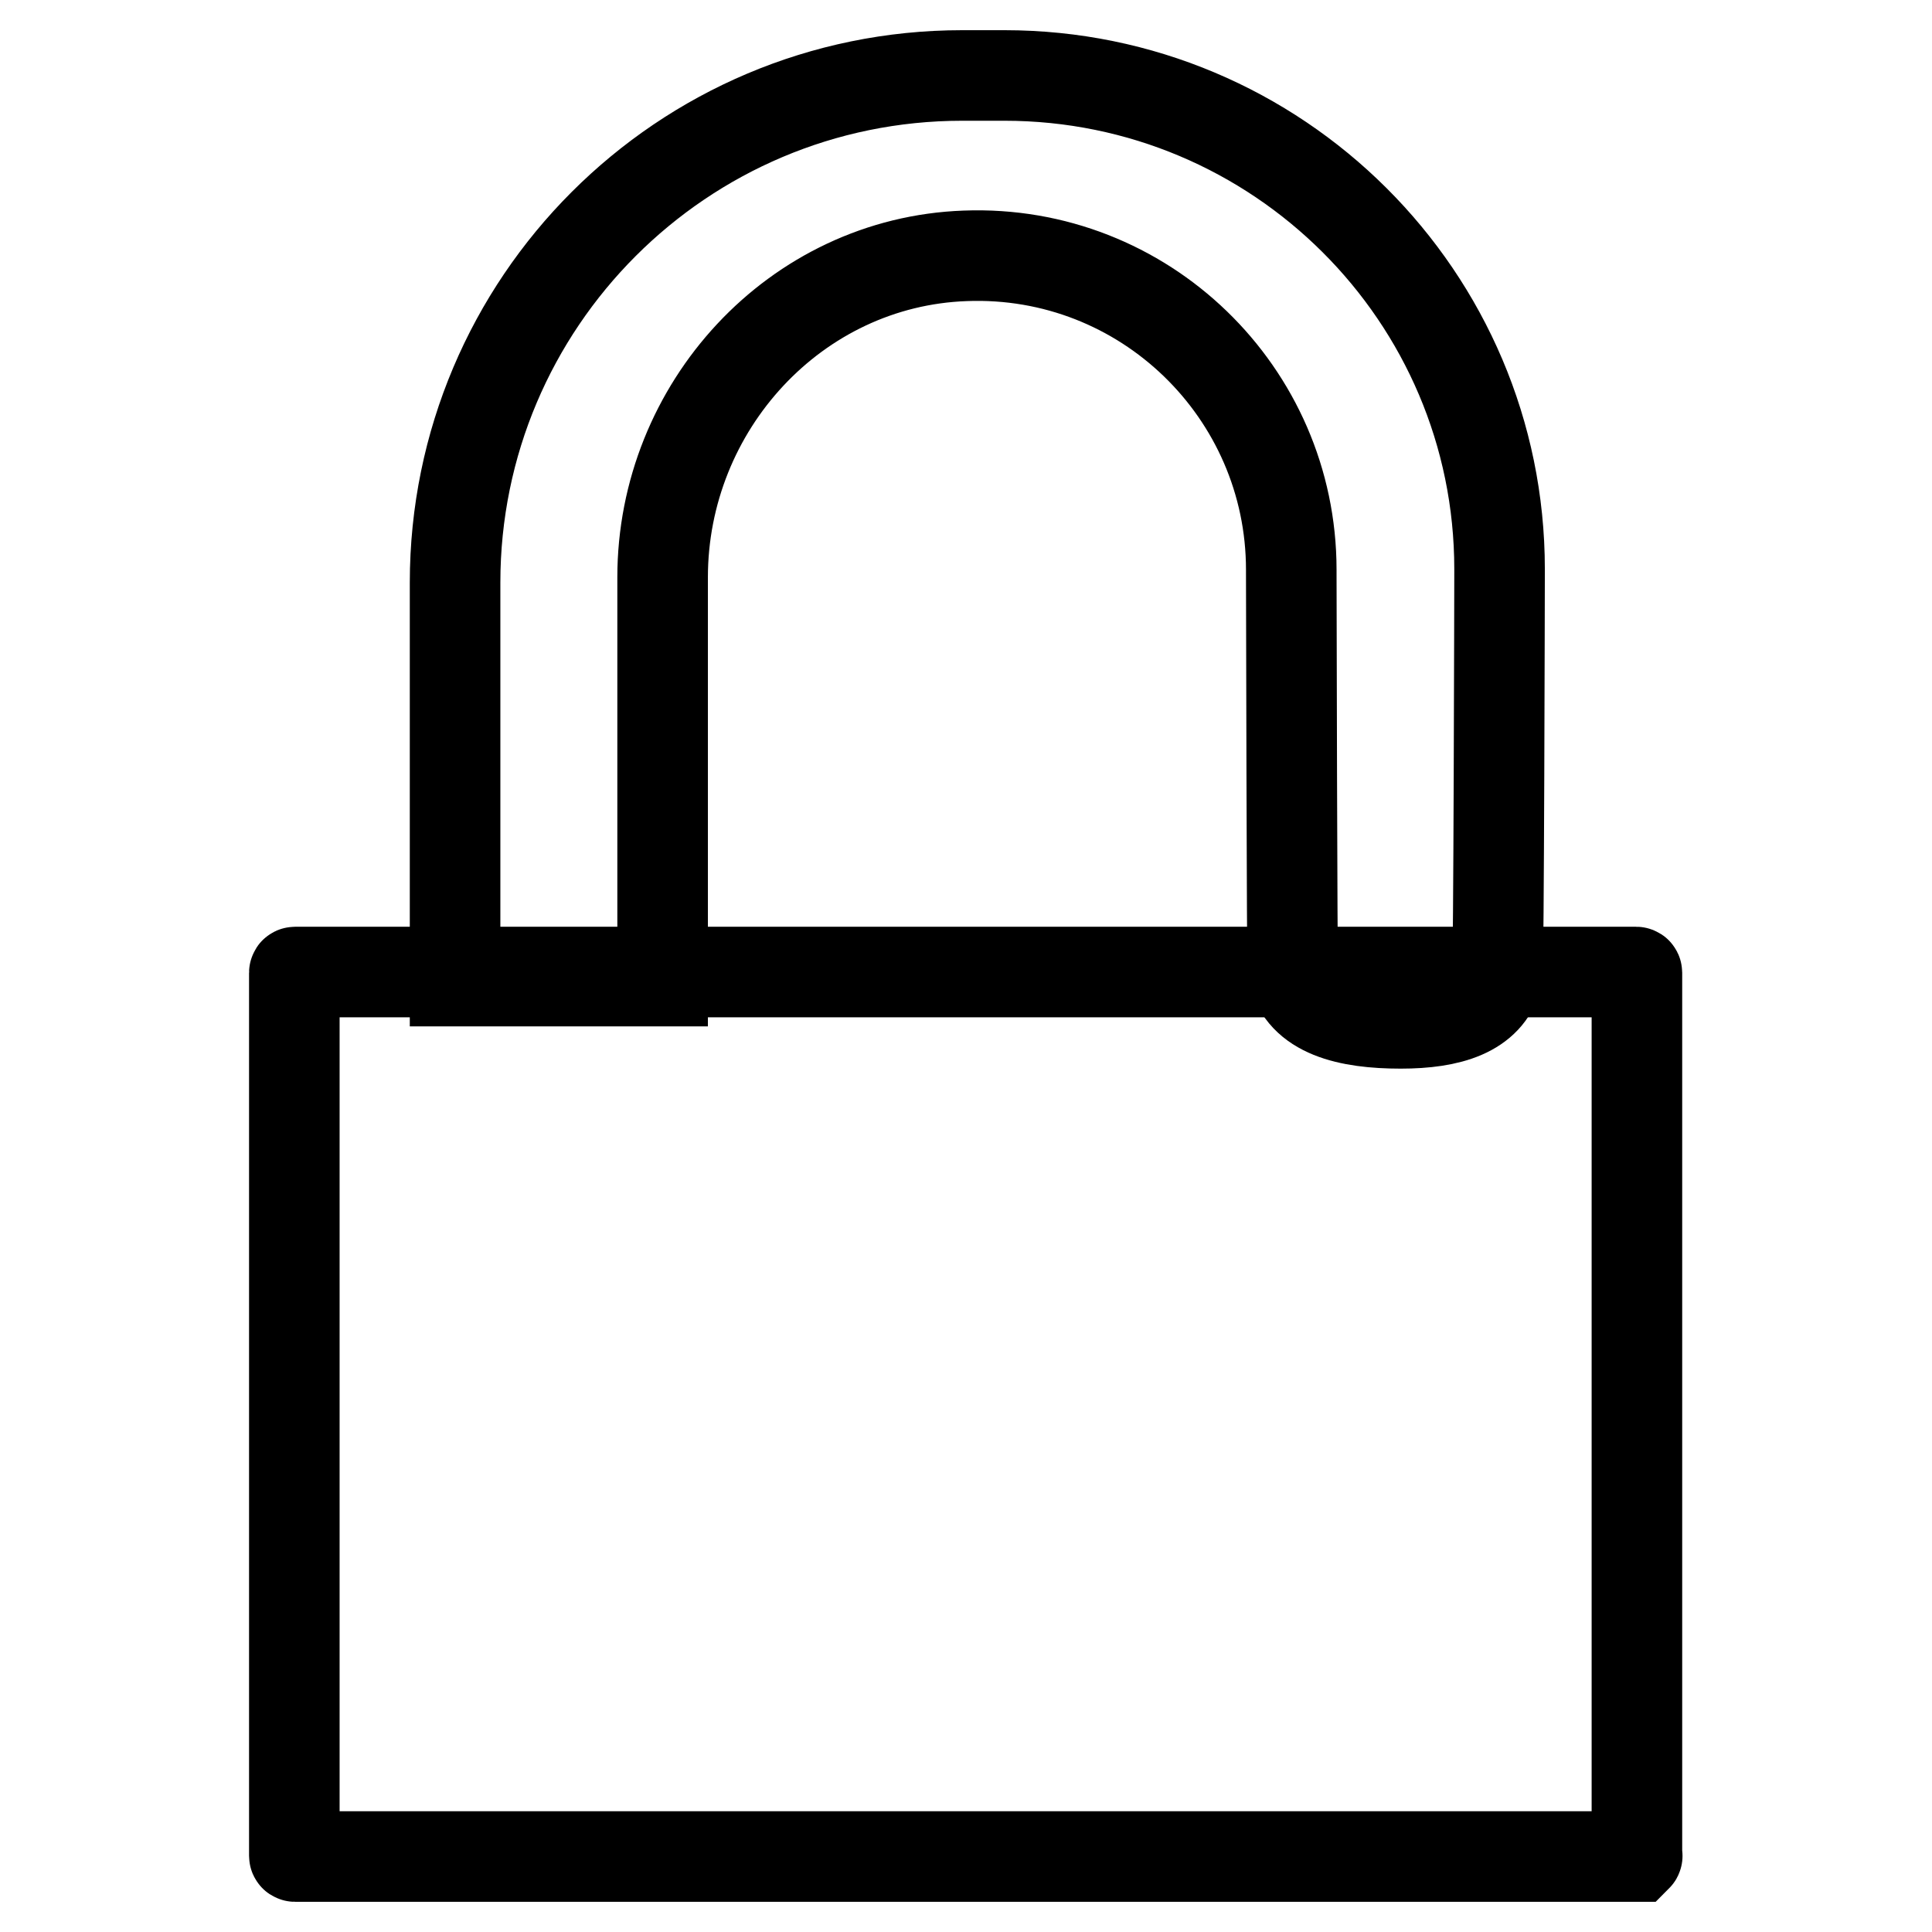
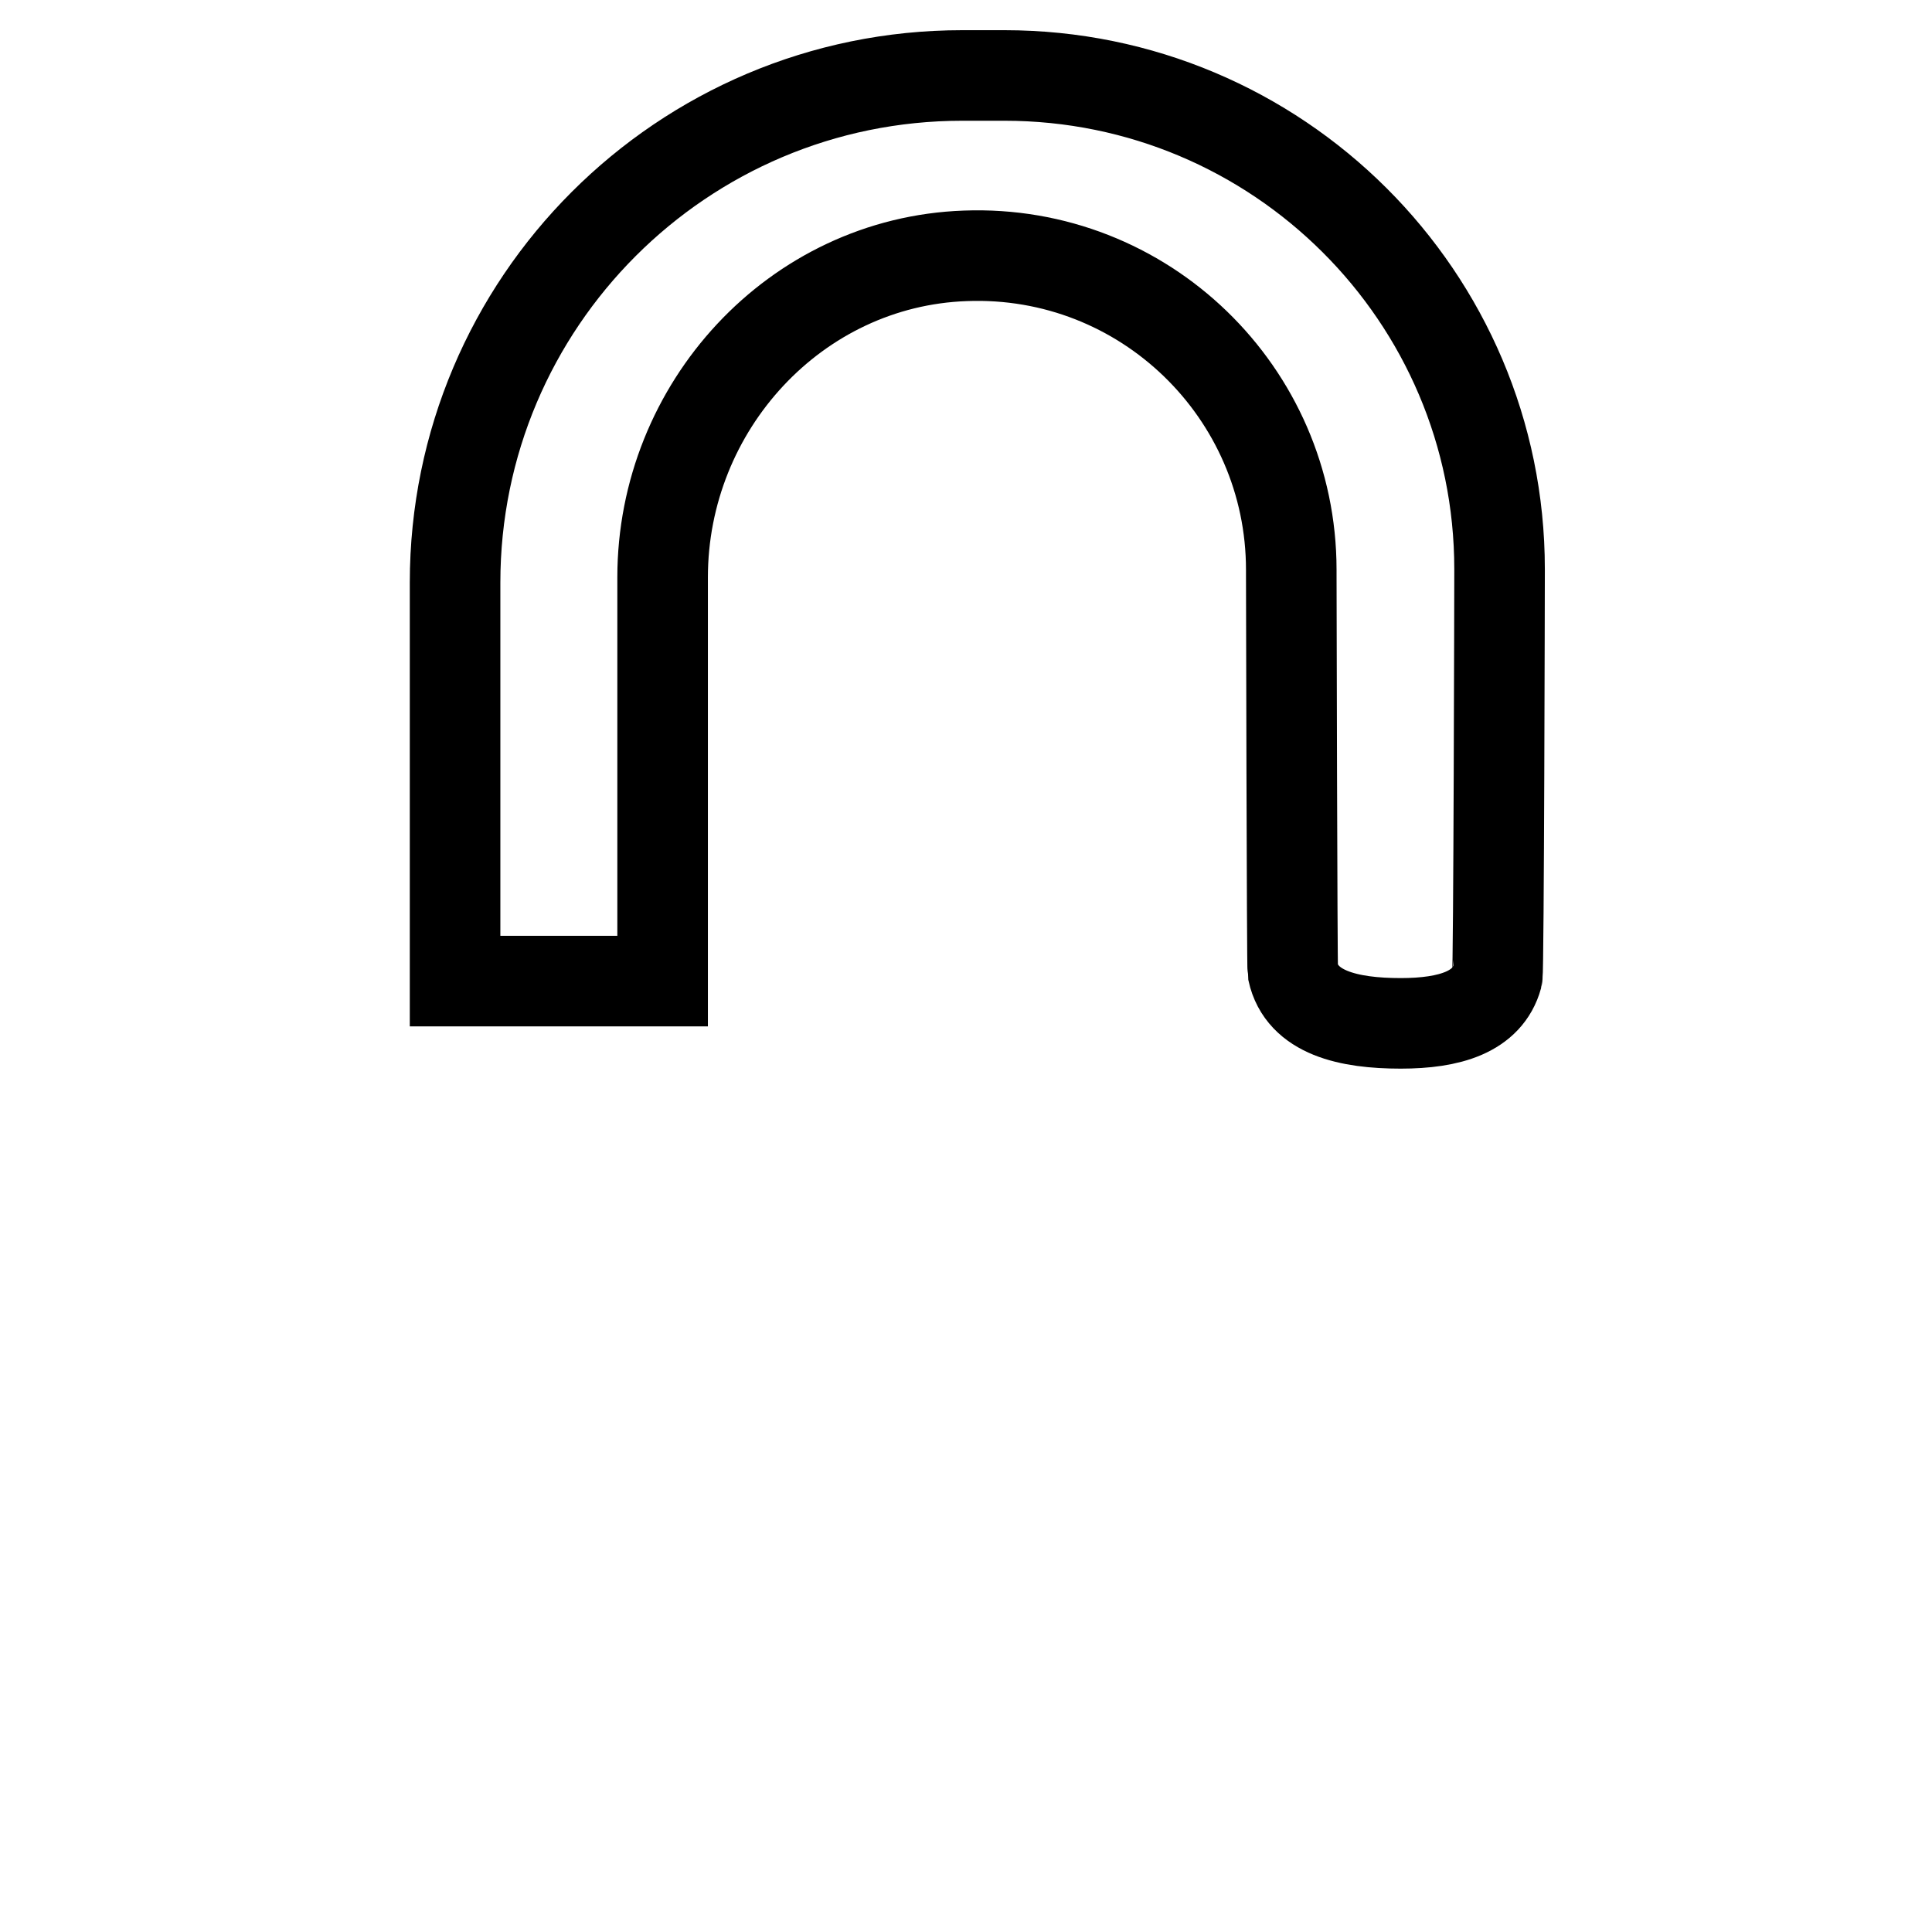
<svg xmlns="http://www.w3.org/2000/svg" version="1.1" x="0px" y="0px" viewBox="0 0 256 256" enable-background="new 0 0 256 256" xml:space="preserve">
  <g>
    <g>
-       <path stroke-width="12" fill-opacity="0" stroke="#000000" d="M216.9,246H39.1c-0.1,0-0.1-0.1-0.1-0.1V128.9c0-0.1,0.1-0.1,0.1-0.1h177.7c0.1,0,0.1,0.1,0.1,0.1v117C217,245.9,216.9,246,216.9,246z" />
      <path stroke-width="12" fill-opacity="0" stroke="#000000" d="M133.1,10h-5.6c-37.1,0-67.2,30.1-67.2,67.2V130h27.5V76.5c0-22.6,17.6-41.8,40.1-42.6c23.7-0.9,43.2,18.1,43.2,41.6V76c0,0.7,0.1,52.1,0.2,52.7c1.2,5.5,7.4,6.9,14.3,6.9l0,0c6.5,0,11.5-1.5,12.8-6.2c0.2-0.8,0.3-52.4,0.3-53.5v-0.5C198.7,39.3,169.3,10,133.1,10z" />
    </g>
  </g>
</svg>